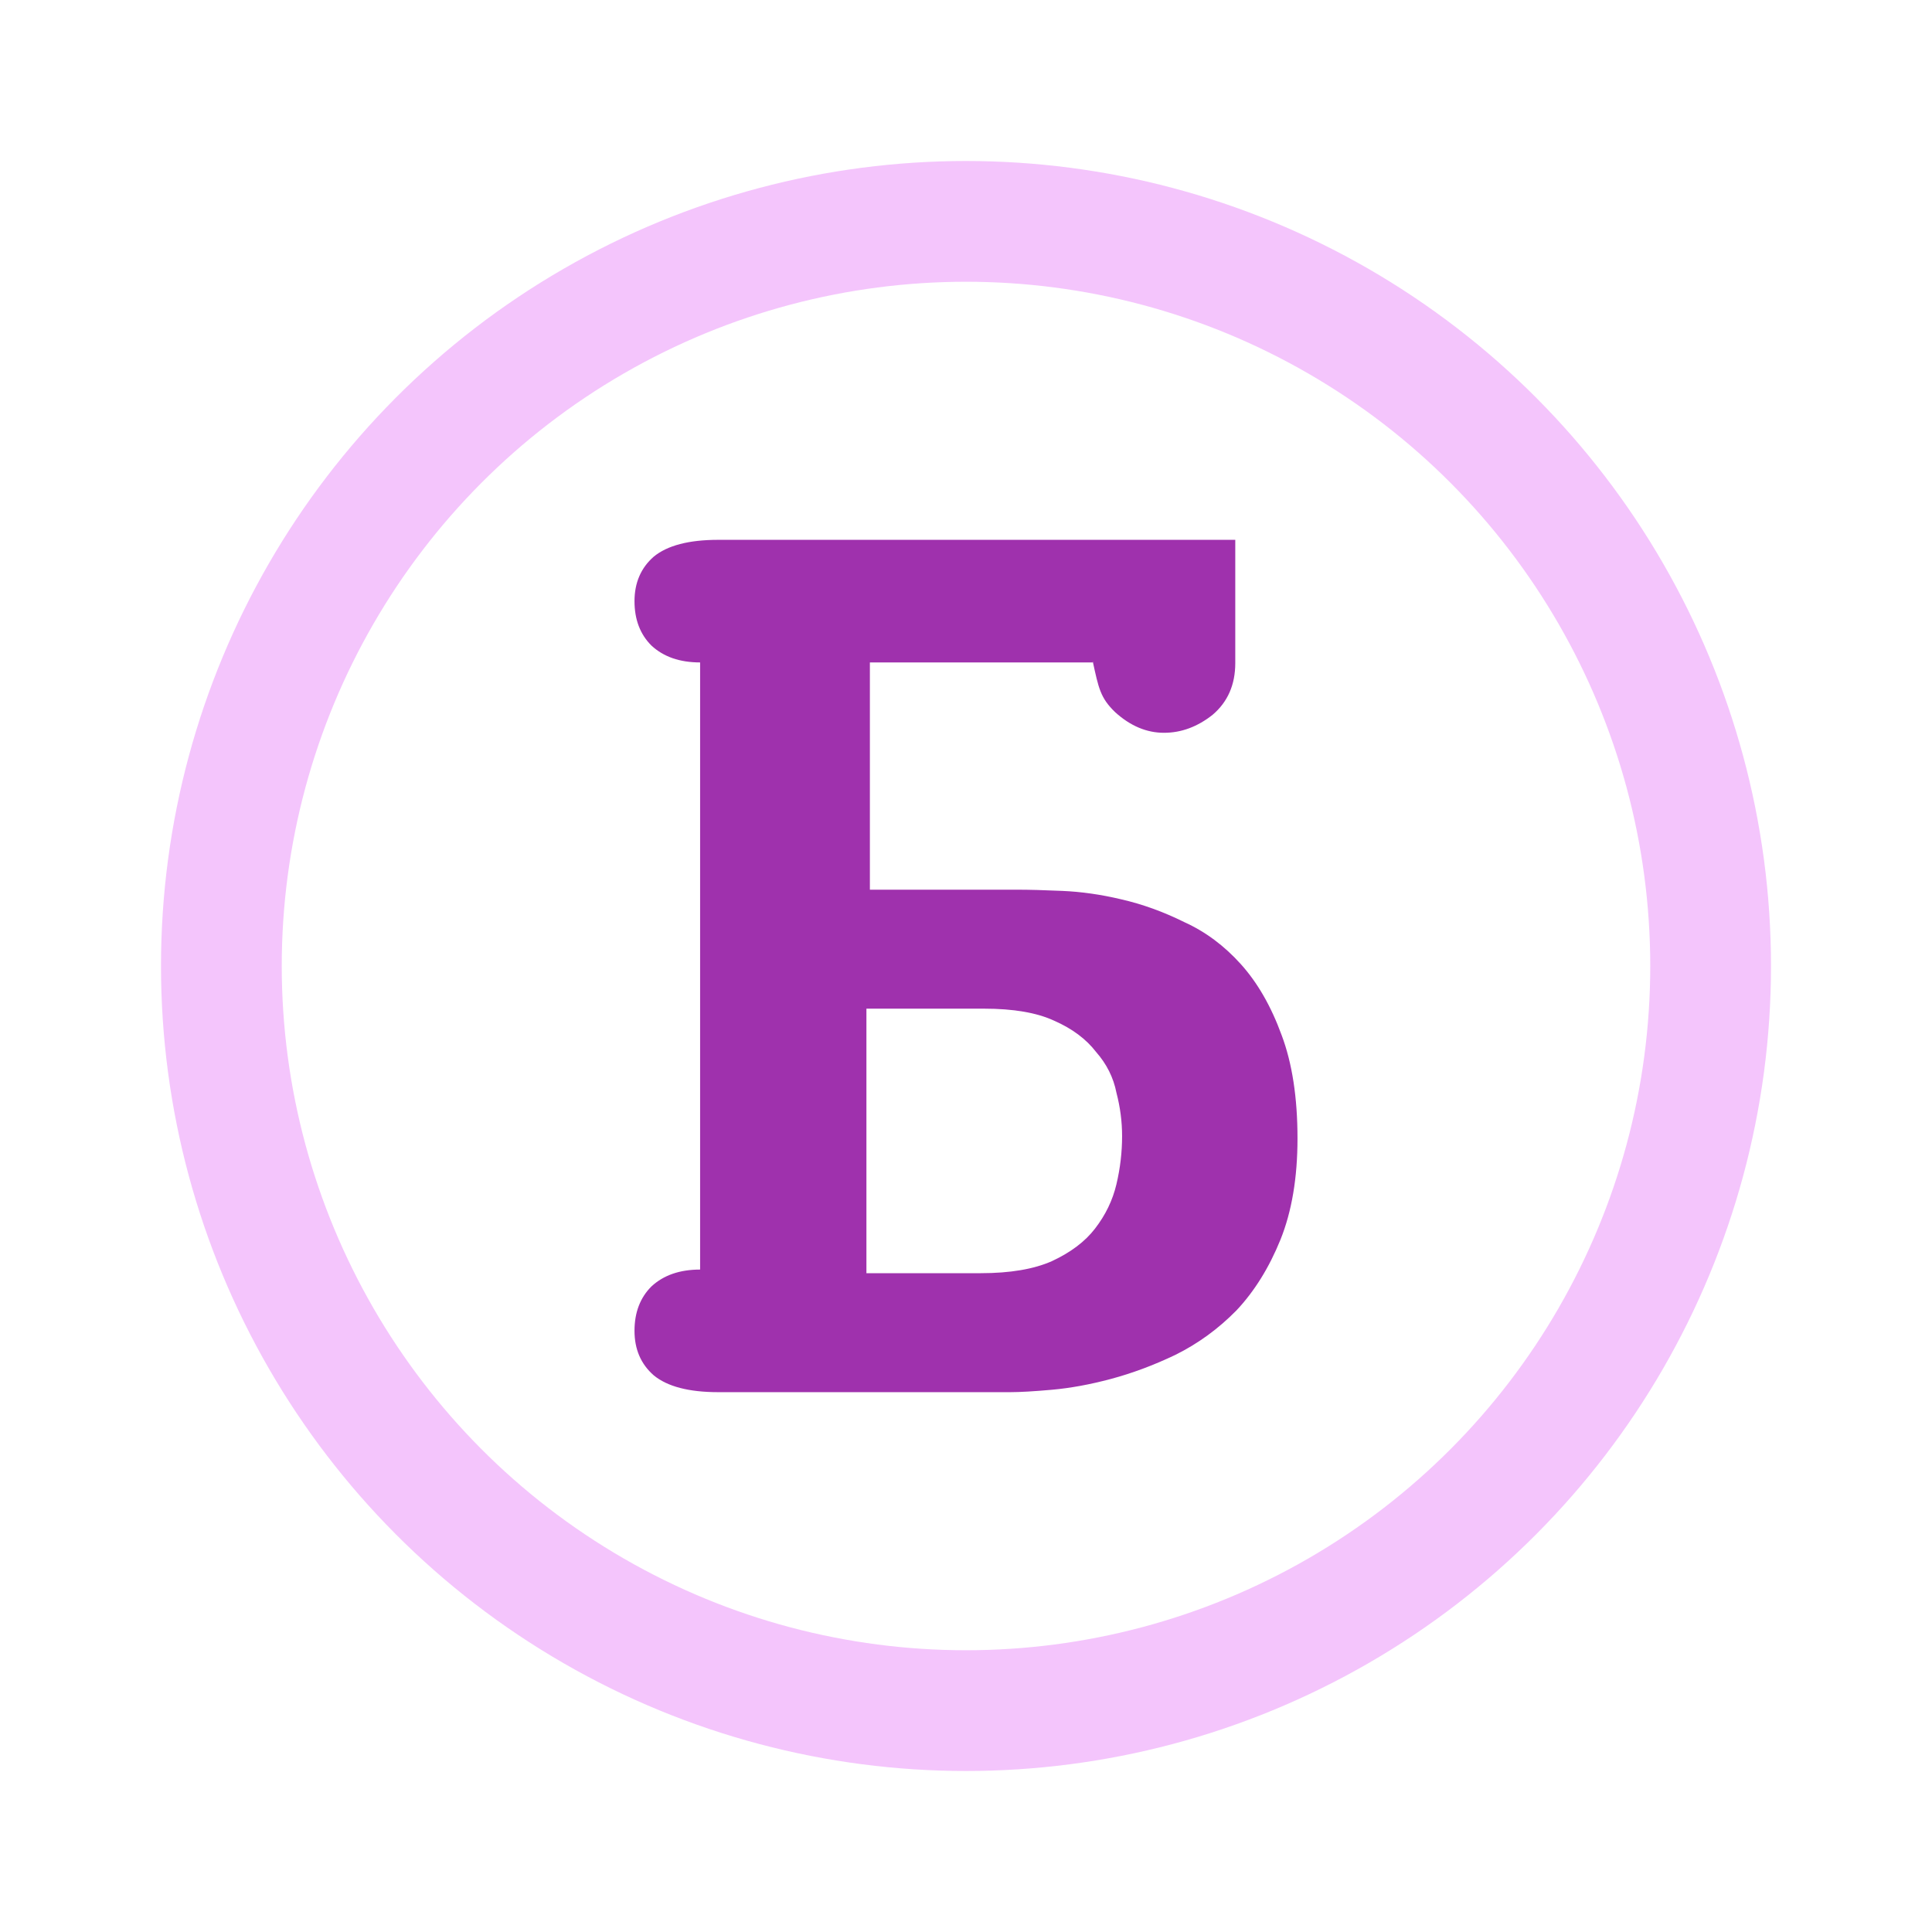
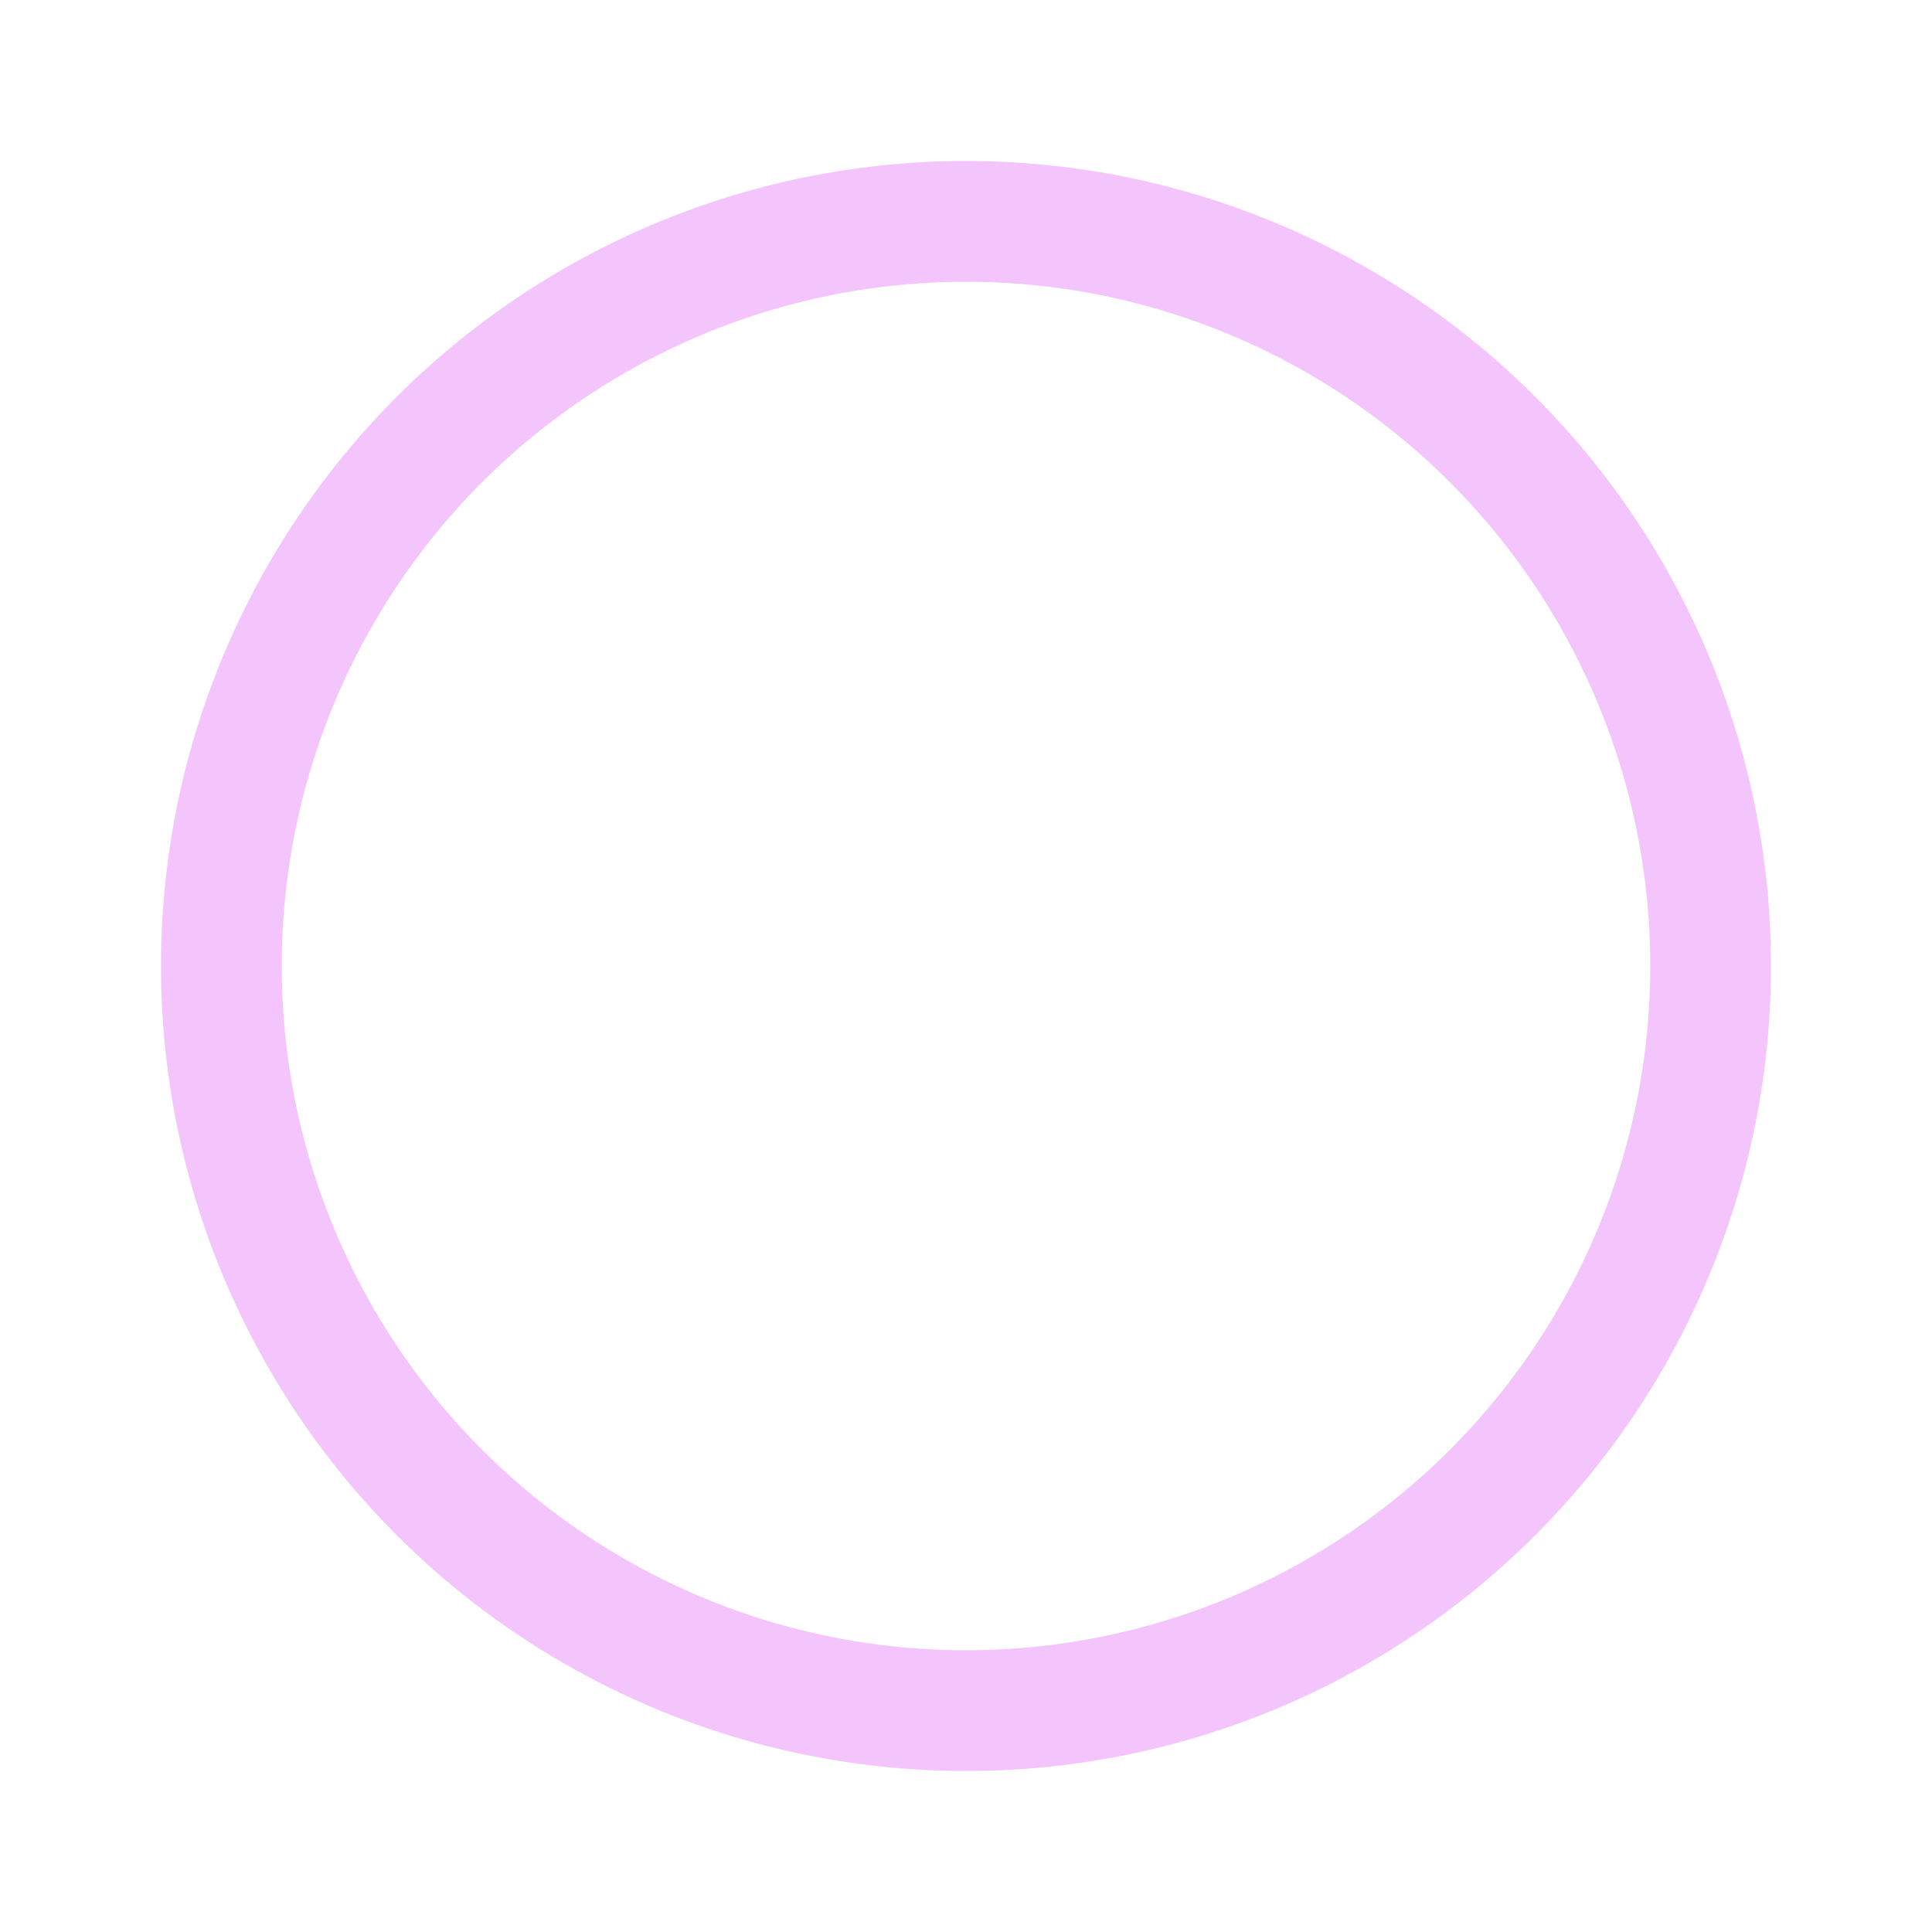
<svg xmlns="http://www.w3.org/2000/svg" width="24" height="24" viewBox="0 0 24 24" fill="none">
  <circle cx="12" cy="12" r="9.25" stroke="#F4C5FC" stroke-width="1.5" />
-   <path d="M14.459 9.103C14.244 9.103 14.042 9.018 13.855 8.849C13.668 8.67 13.647 8.547 13.574 8.214V8.229H10.806V11.052H12.632C12.782 11.052 12.97 11.057 13.194 11.067C13.429 11.077 13.672 11.111 13.925 11.171C14.188 11.231 14.45 11.325 14.712 11.455C14.975 11.574 15.209 11.749 15.415 11.978C15.621 12.207 15.79 12.5 15.921 12.859C16.052 13.207 16.118 13.635 16.118 14.143C16.118 14.631 16.047 15.049 15.907 15.398C15.766 15.746 15.584 16.04 15.359 16.279C15.134 16.508 14.881 16.692 14.6 16.831C14.328 16.961 14.061 17.06 13.799 17.13C13.537 17.2 13.293 17.244 13.068 17.264C12.843 17.284 12.67 17.294 12.548 17.294H8.922C8.557 17.294 8.29 17.224 8.121 17.085C7.962 16.946 7.882 16.762 7.882 16.532C7.882 16.303 7.953 16.119 8.093 15.98C8.243 15.841 8.444 15.771 8.697 15.771V8.229C8.444 8.229 8.243 8.159 8.093 8.02C7.953 7.881 7.882 7.697 7.882 7.468C7.882 7.239 7.962 7.054 8.121 6.915C8.29 6.776 8.557 6.706 8.922 6.706H15.345V8.237C15.345 8.506 15.251 8.72 15.064 8.879C14.876 9.028 14.675 9.103 14.459 9.103ZM10.763 15.816H12.183C12.548 15.816 12.843 15.766 13.068 15.666C13.302 15.557 13.48 15.422 13.602 15.263C13.733 15.094 13.822 14.91 13.869 14.71C13.916 14.511 13.939 14.312 13.939 14.113C13.939 13.934 13.916 13.755 13.869 13.575C13.832 13.386 13.747 13.217 13.616 13.068C13.494 12.909 13.321 12.779 13.096 12.68C12.881 12.58 12.59 12.53 12.225 12.53H10.763V15.816Z" fill="#9F31AD" />
</svg>